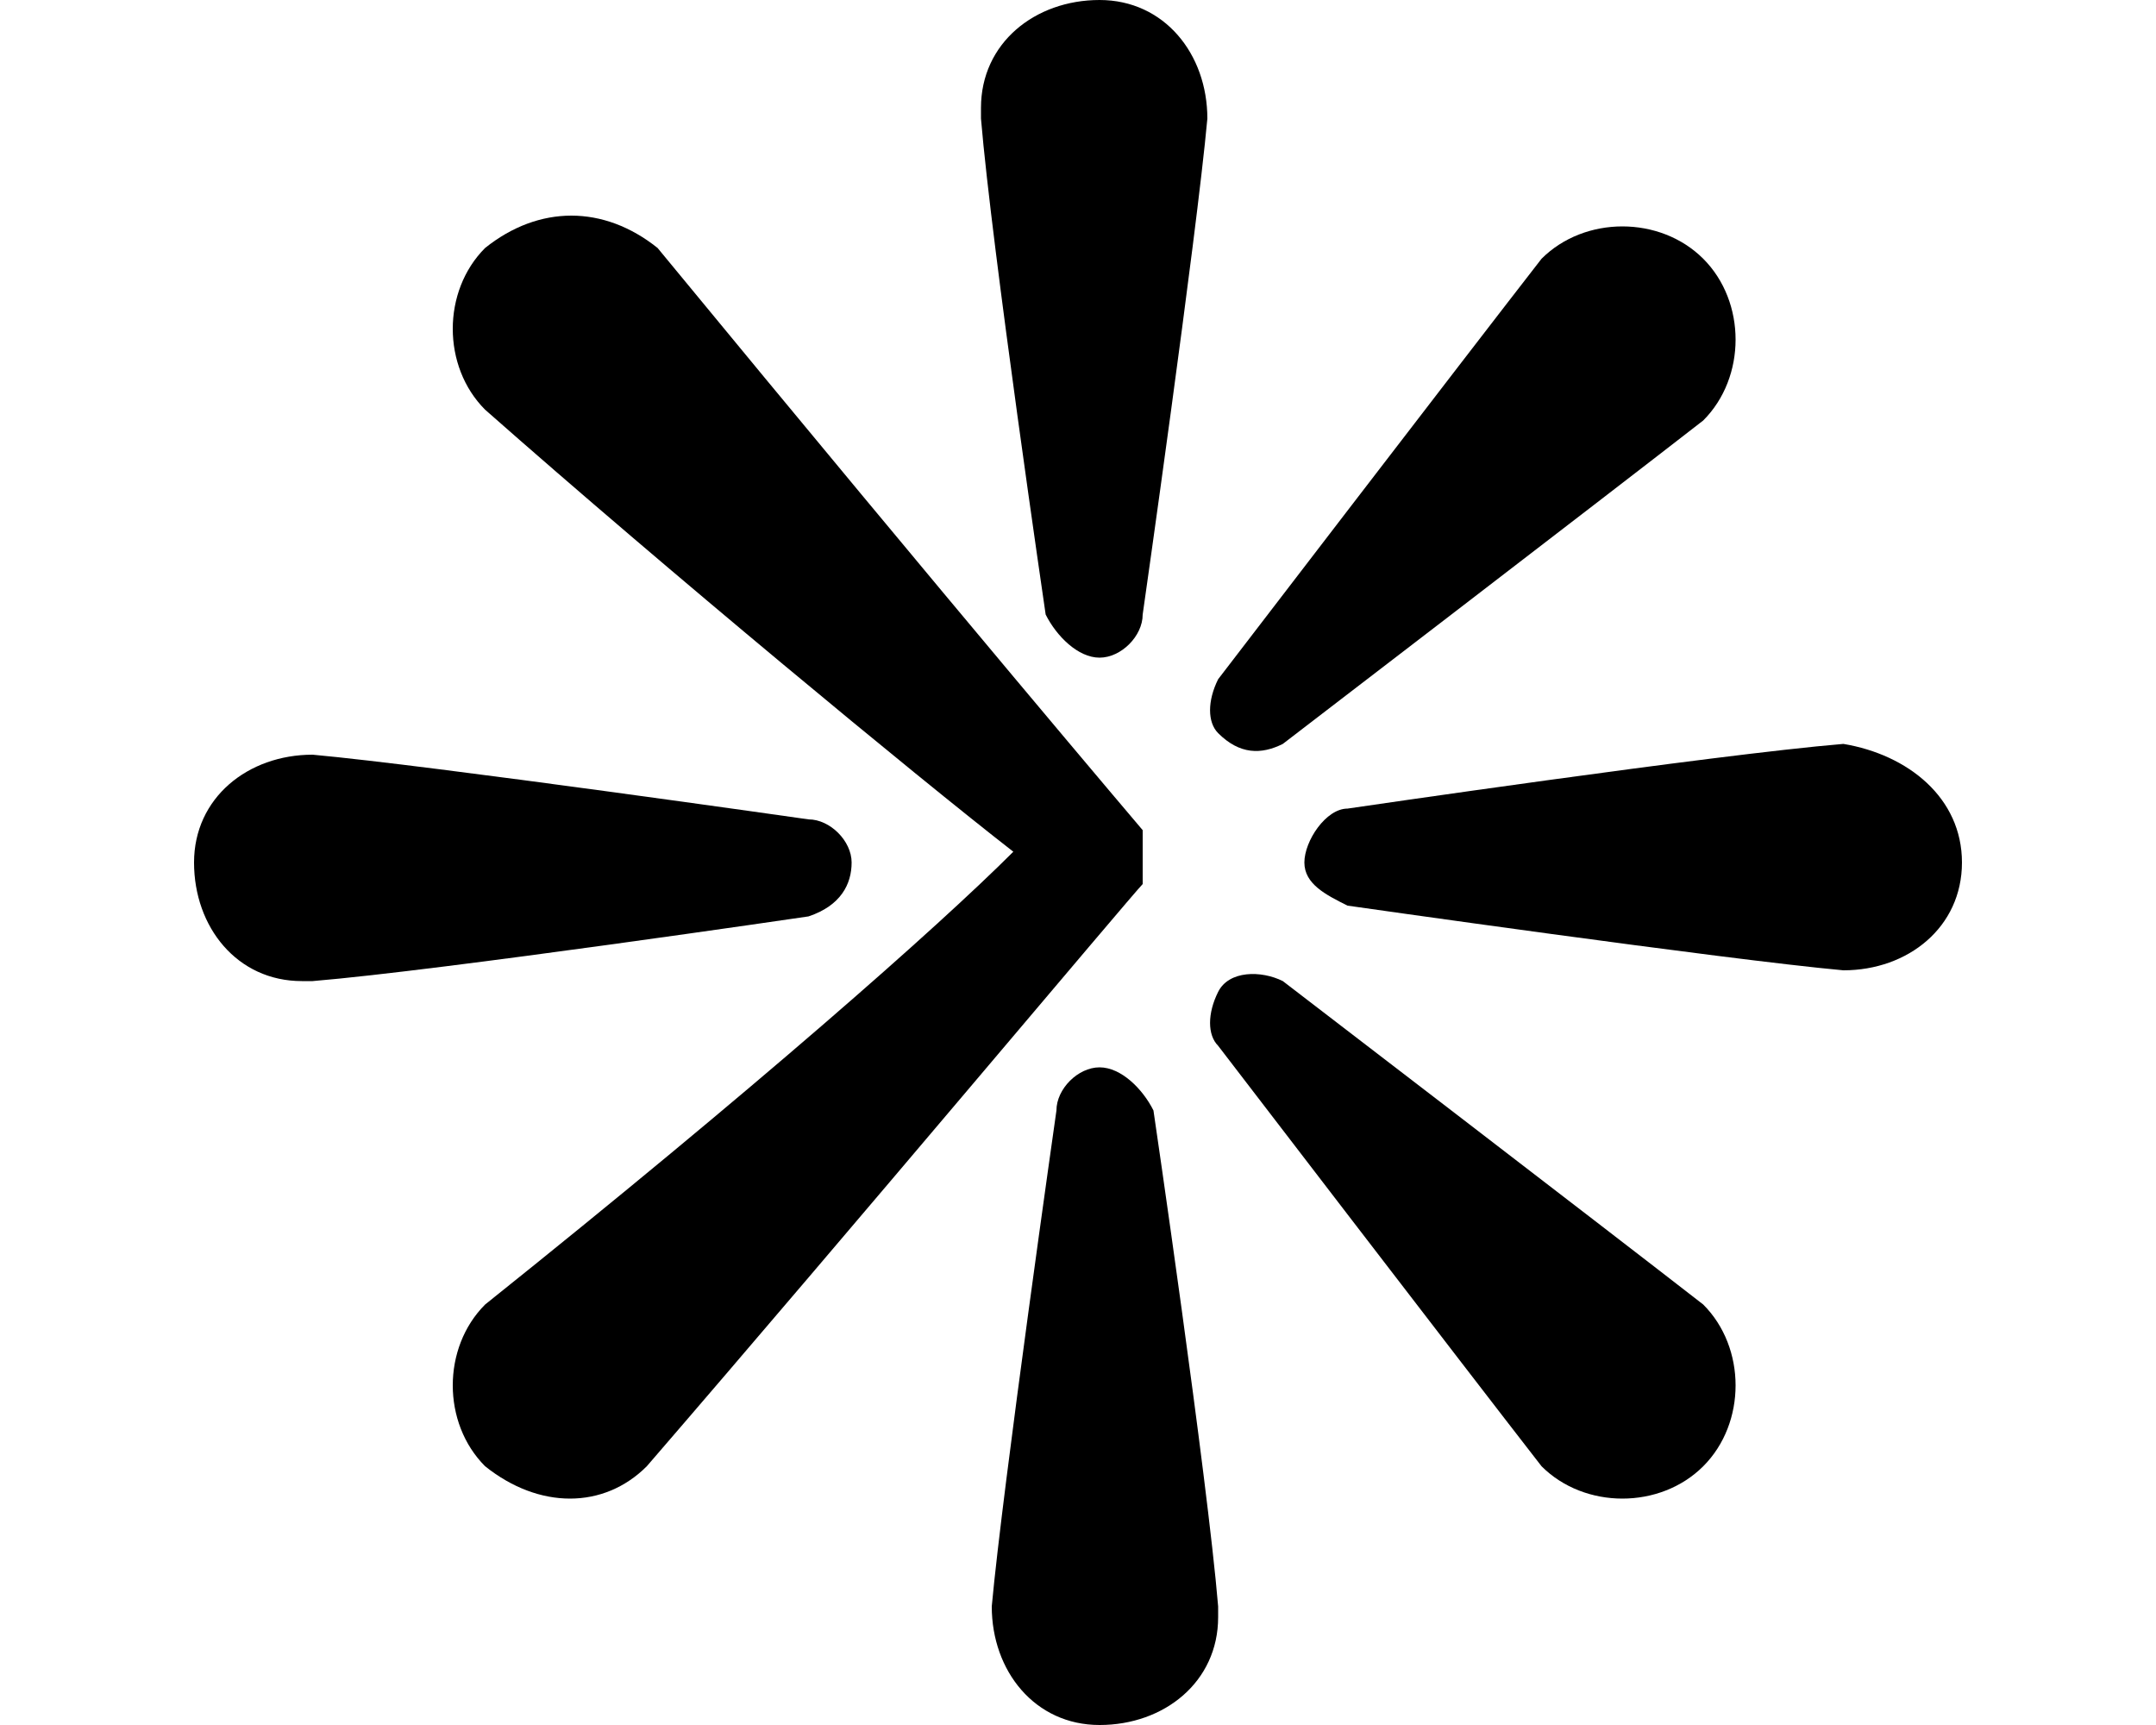
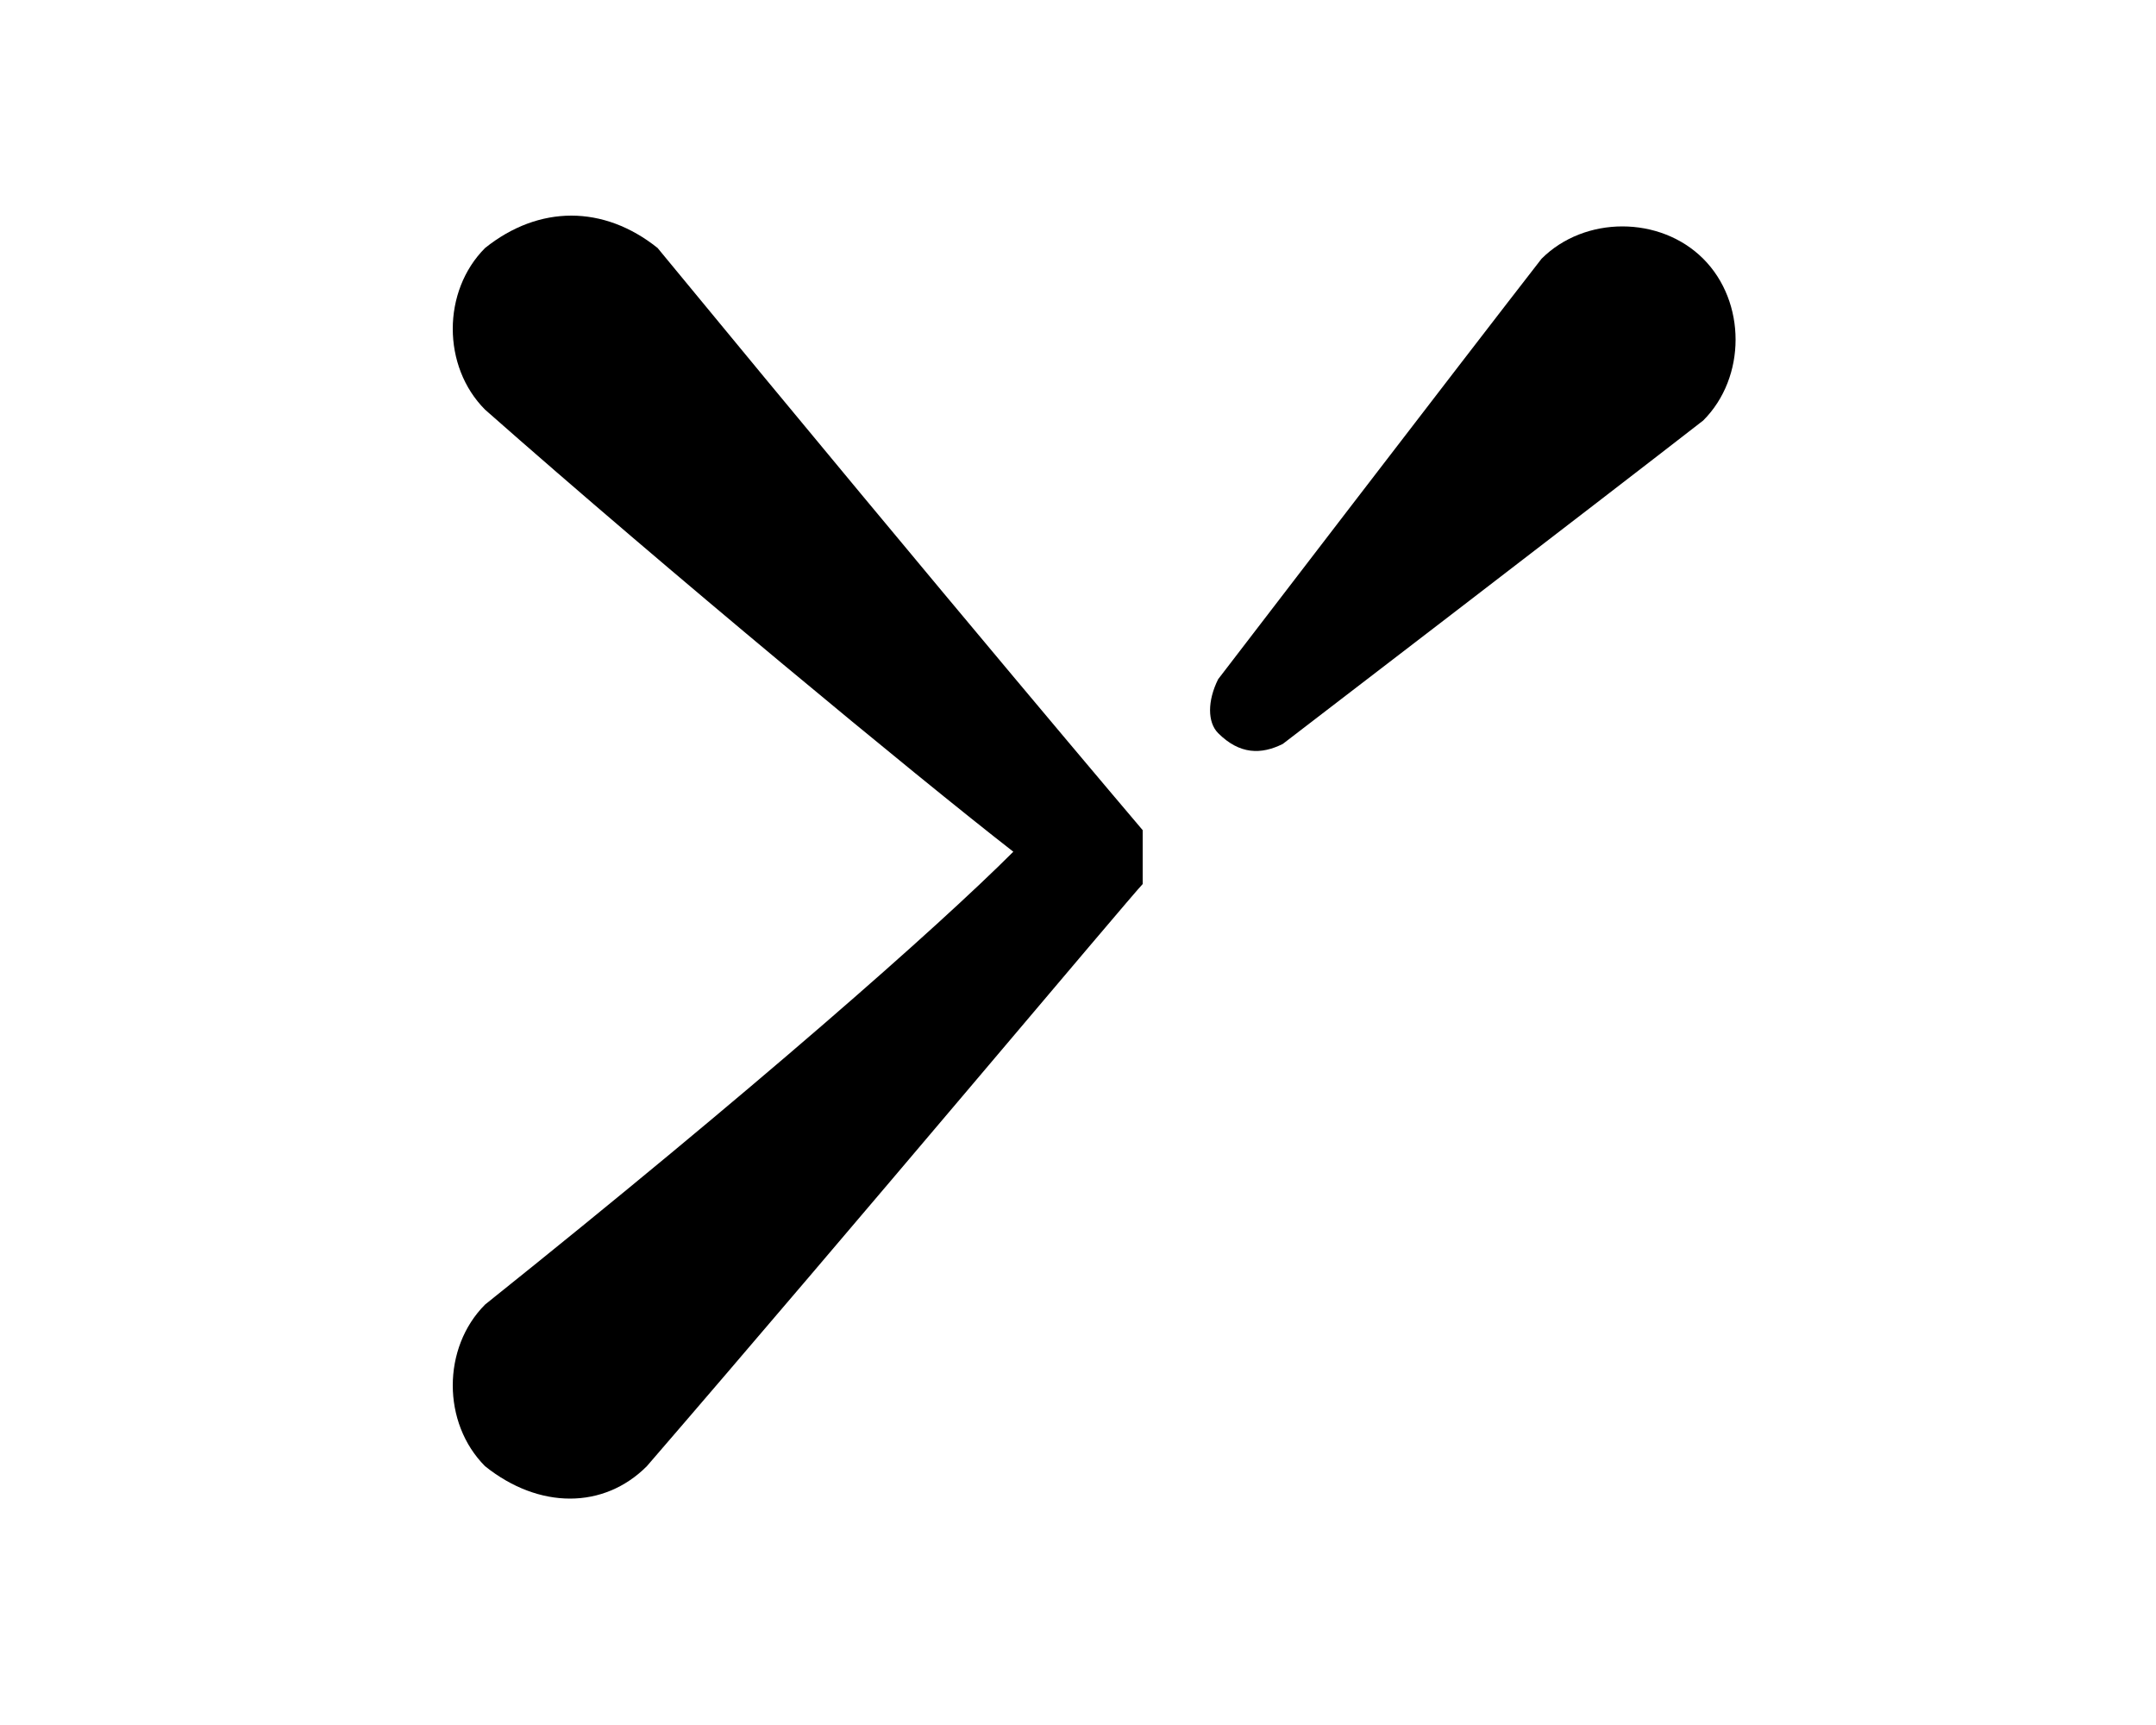
<svg xmlns="http://www.w3.org/2000/svg" version="1.1" id="Layer_1" x="0px" y="0px" viewBox="0 0 20 16" style="enable-background:new 0 0 20 16;" xml:space="preserve">
-   <path id="Path_5599" d="M7.9,8c0-0.2-0.2-0.4-0.4-0.4c0,0-3.5-0.5-4.6-0.6c-0.6,0-1.1,0.4-1.1,1c0,0.6,0.4,1.1,1,1.1c0,0,0,0,0.1,0  c1.2-0.1,4.6-0.6,4.6-0.6C7.8,8.4,7.9,8.2,7.9,8" />
-   <path id="Path_5600" d="M11.9,9.1C11.7,9,11.4,9,11.3,9.2c-0.1,0.2-0.1,0.4,0,0.5c0,0,2.3,3,3,3.9c0.4,0.4,1.1,0.4,1.5,0  c0.4-0.4,0.4-1.1,0-1.5c0,0,0,0,0,0C14.9,11.4,11.9,9.1,11.9,9.1" />
-   <path id="Path_5601" d="M10.2,9.9c-0.2,0-0.4,0.2-0.4,0.4c0,0-0.5,3.5-0.6,4.6c0,0.6,0.4,1.1,1,1.1c0.6,0,1.1-0.4,1.1-1  c0,0,0,0,0-0.1c-0.1-1.2-0.6-4.6-0.6-4.6C10.6,10.1,10.4,9.9,10.2,9.9" />
-   <path id="Path_5602" d="M10.2,6.1c0.2,0,0.4-0.2,0.4-0.4c0,0,0.5-3.5,0.6-4.6c0-0.6-0.4-1.1-1-1.1C9.6,0,9.1,0.4,9.1,1  c0,0,0,0,0,0.1c0.1,1.2,0.6,4.6,0.6,4.6C9.8,5.9,10,6.1,10.2,6.1" />
-   <path id="Path_5603" d="M17.1,6.9c-1.2,0.1-4.6,0.6-4.6,0.6c-0.2,0-0.4,0.3-0.4,0.5c0,0.2,0.2,0.3,0.4,0.4c0,0,3.5,0.5,4.6,0.6  c0.6,0,1.1-0.4,1.1-1C18.2,7.4,17.7,7,17.1,6.9C17.1,6.9,17.1,6.9,17.1,6.9" />
  <path id="Path_5604" d="M11.3,6.8C11.5,7,11.7,7,11.9,6.9c0,0,3-2.3,3.9-3c0.4-0.4,0.4-1.1,0-1.5c-0.4-0.4-1.1-0.4-1.5,0  c0,0,0,0,0,0c-0.7,0.9-3,3.9-3,3.9C11.2,6.5,11.2,6.7,11.3,6.8" />
  <path id="Path_5605" d="M10.6,8.2c0,0,0-0.1,0-0.1c0,0,0-0.1,0-0.1c0,0,0,0,0-0.1c0,0,0-0.1,0-0.1c0,0,0,0,0,0c0,0,0,0,0-0.1  c0,0-1.7-2-4.5-5.4C5.6,1.9,5,1.9,4.5,2.3c-0.4,0.4-0.4,1.1,0,1.5c0,0,0,0,0,0c1.7,1.5,4,3.4,4.9,4.1C8.7,8.6,7,10.1,4.5,12.1  c-0.4,0.4-0.4,1.1,0,1.5C5,14,5.6,14,6,13.6l0,0C7.9,11.4,10.5,8.3,10.6,8.2C10.6,8.2,10.6,8.2,10.6,8.2" />
</svg>